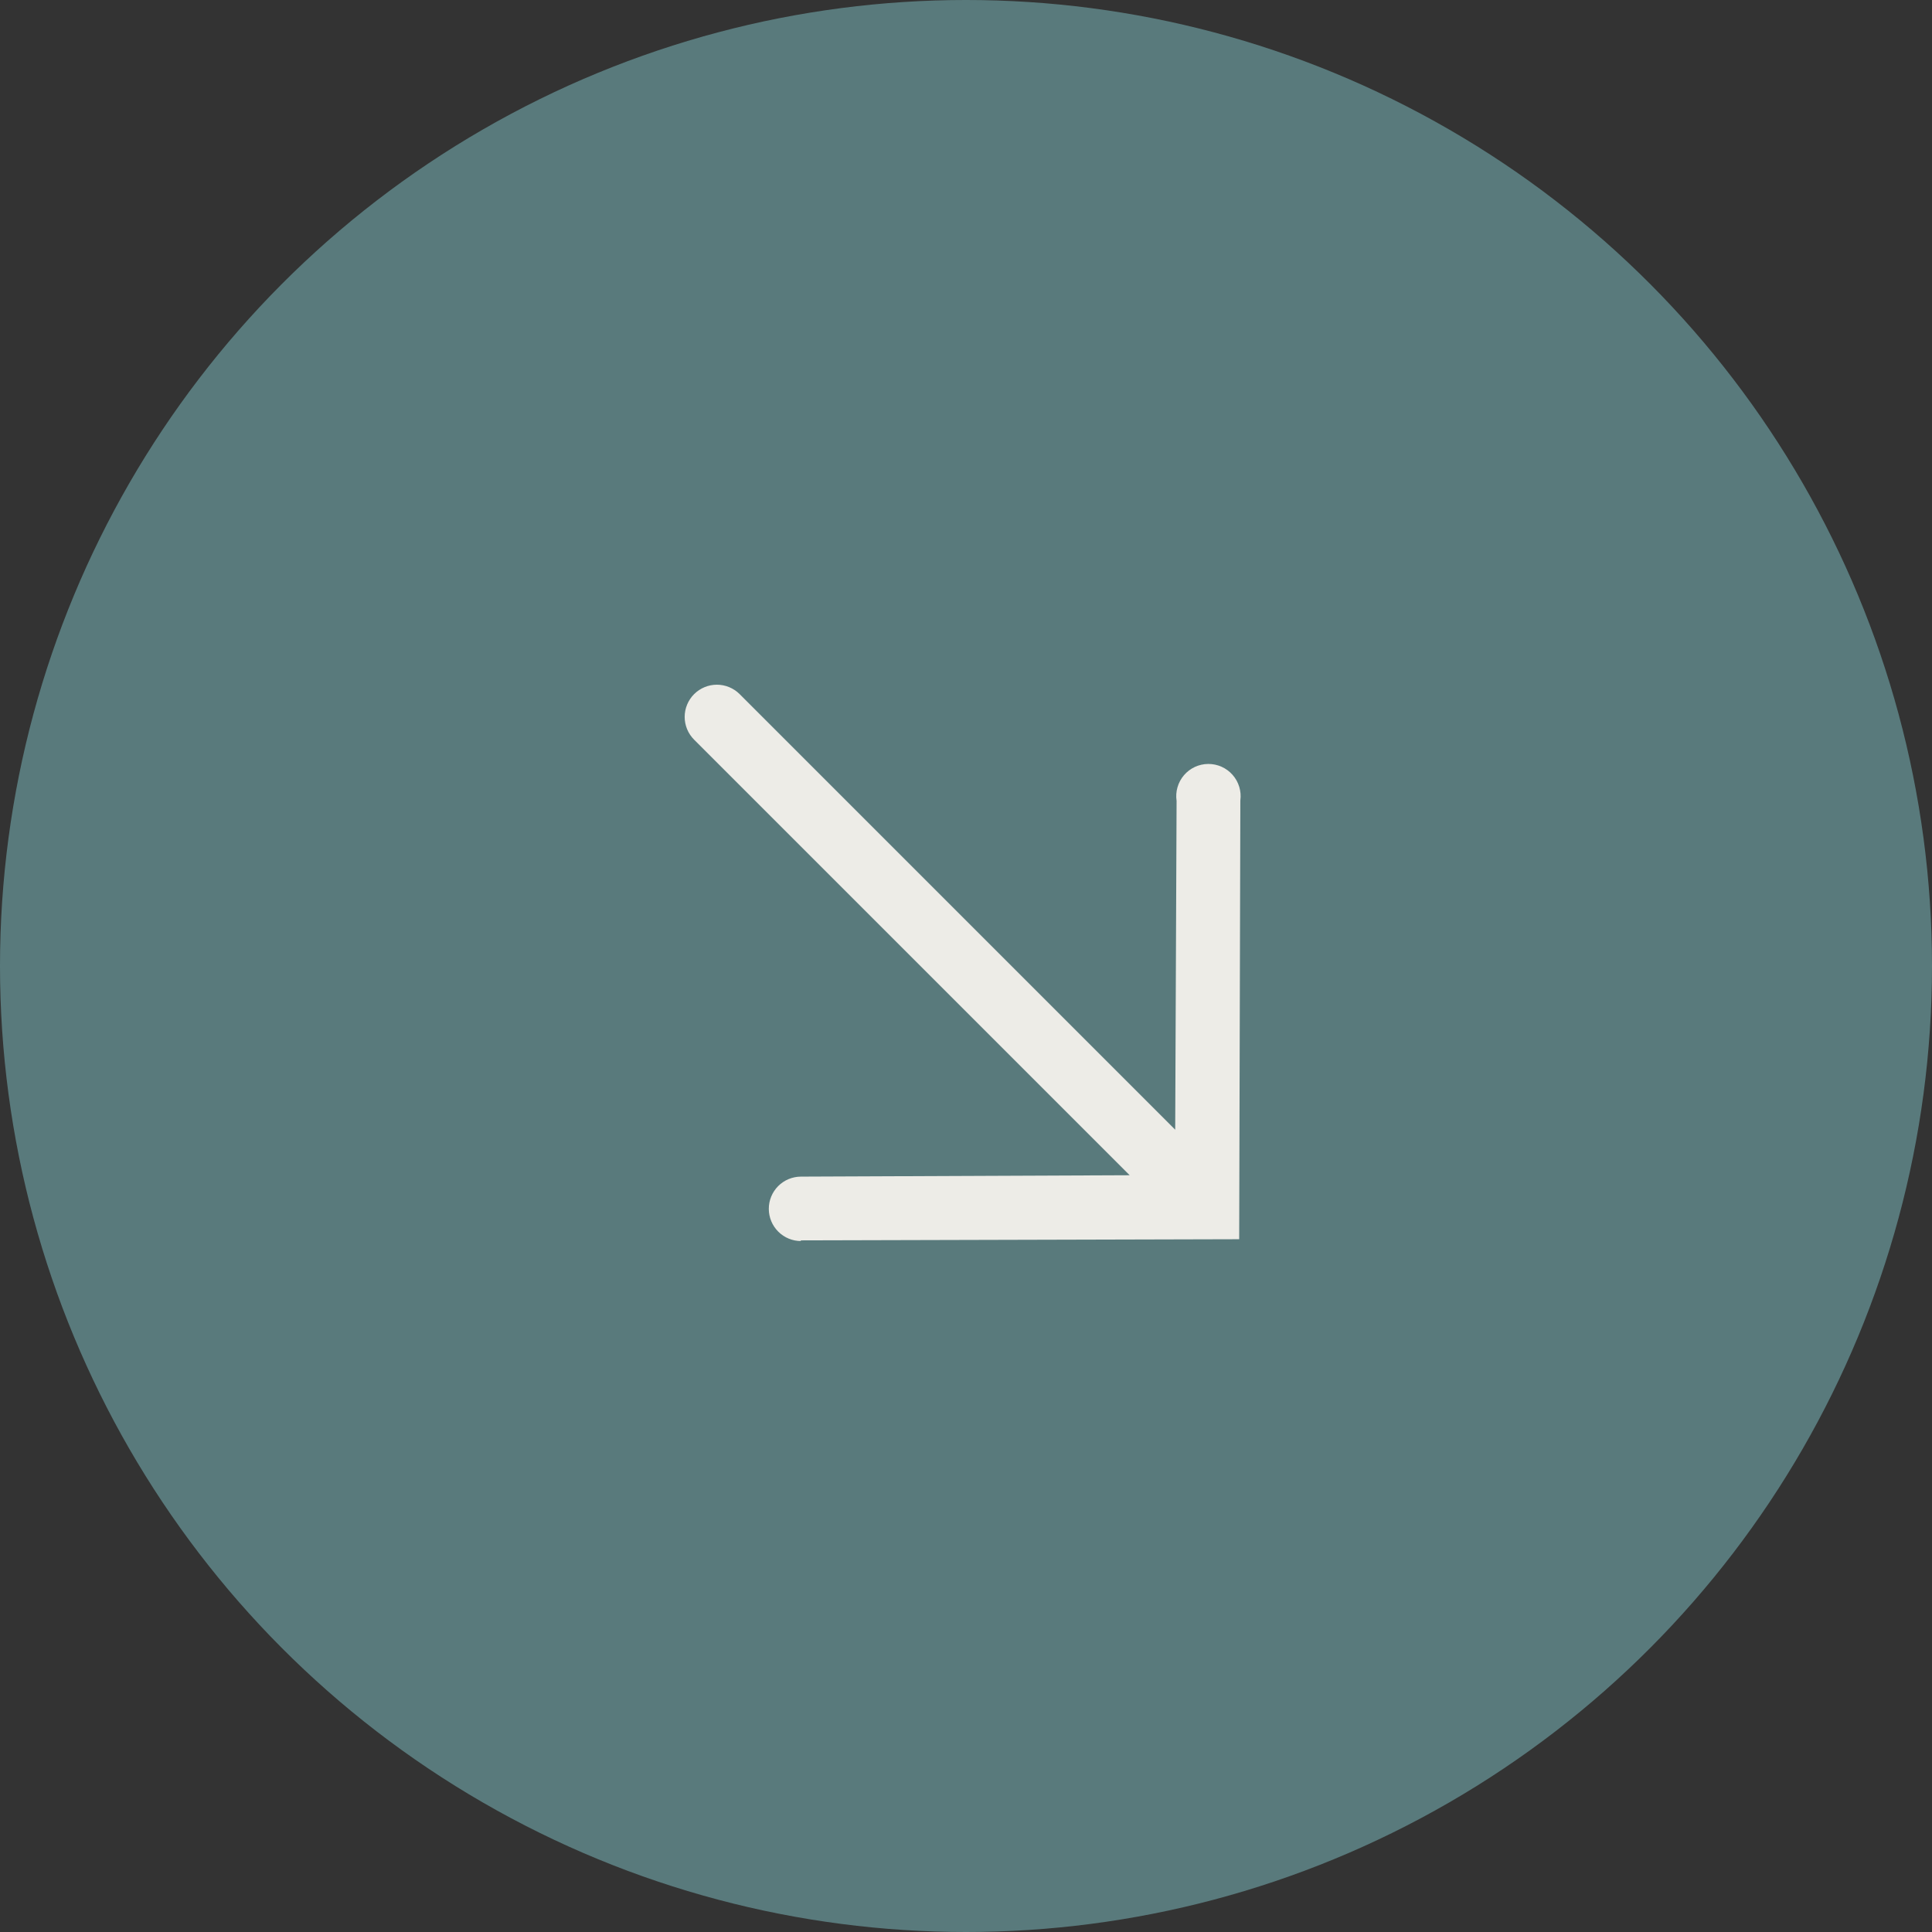
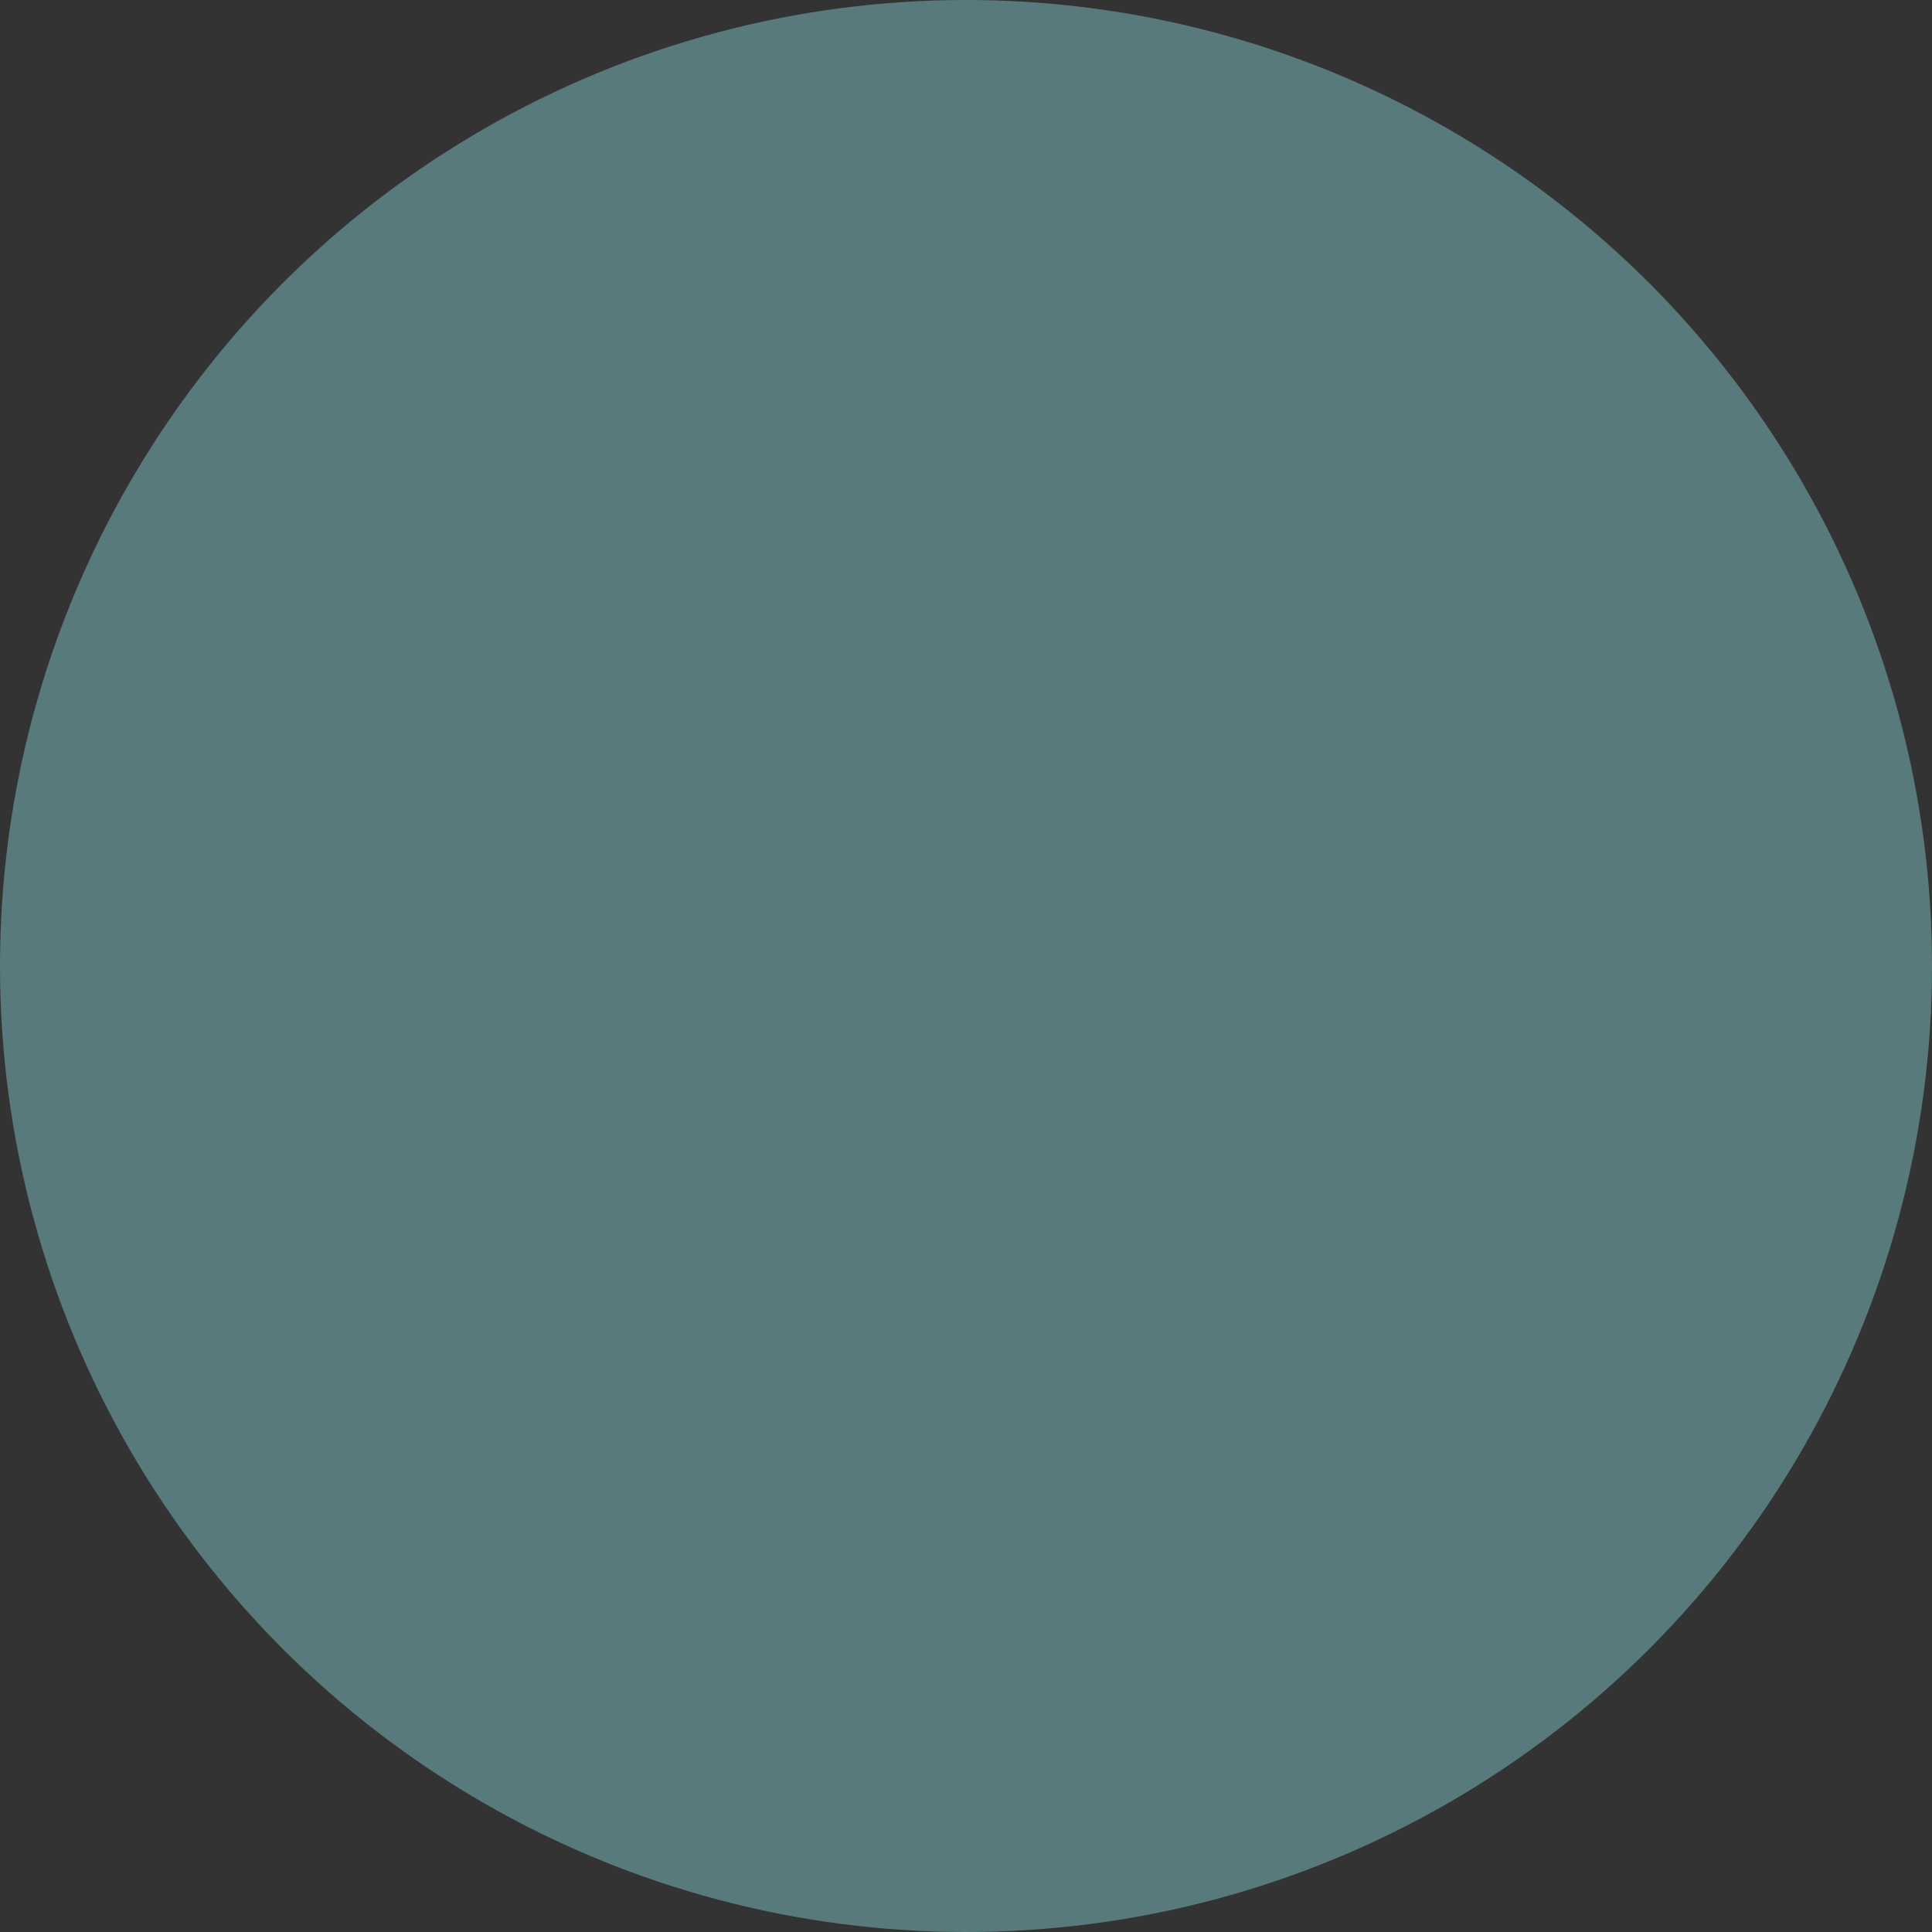
<svg xmlns="http://www.w3.org/2000/svg" width="60" height="60" viewBox="0 0 60 60" fill="none">
  <rect x="0" y="0" width="60" height="60" fill="#333333" stroke="none" />
  <circle cx="30" cy="30" r="30" fill="#597A7C" />
-   <path d="M24.858 38.521L38.484 38.485L38.52 24.859C38.539 24.717 38.528 24.573 38.486 24.436C38.445 24.299 38.374 24.172 38.279 24.064C38.185 23.957 38.068 23.871 37.937 23.812C37.807 23.754 37.665 23.724 37.522 23.725C37.378 23.726 37.237 23.758 37.107 23.818C36.977 23.879 36.862 23.966 36.769 24.075C36.676 24.184 36.607 24.312 36.568 24.45C36.528 24.587 36.519 24.732 36.54 24.873L36.497 35.084L22.971 21.557C22.783 21.37 22.529 21.264 22.263 21.264C21.998 21.264 21.744 21.37 21.556 21.557C21.369 21.745 21.263 21.999 21.263 22.264C21.263 22.529 21.369 22.784 21.556 22.971L35.083 36.498L24.873 36.541C24.607 36.542 24.353 36.648 24.166 36.836C23.979 37.025 23.875 37.279 23.876 37.545C23.877 37.81 23.983 38.064 24.171 38.251C24.359 38.438 24.614 38.543 24.88 38.542L24.858 38.521Z" fill="#EDECE7" />
</svg>